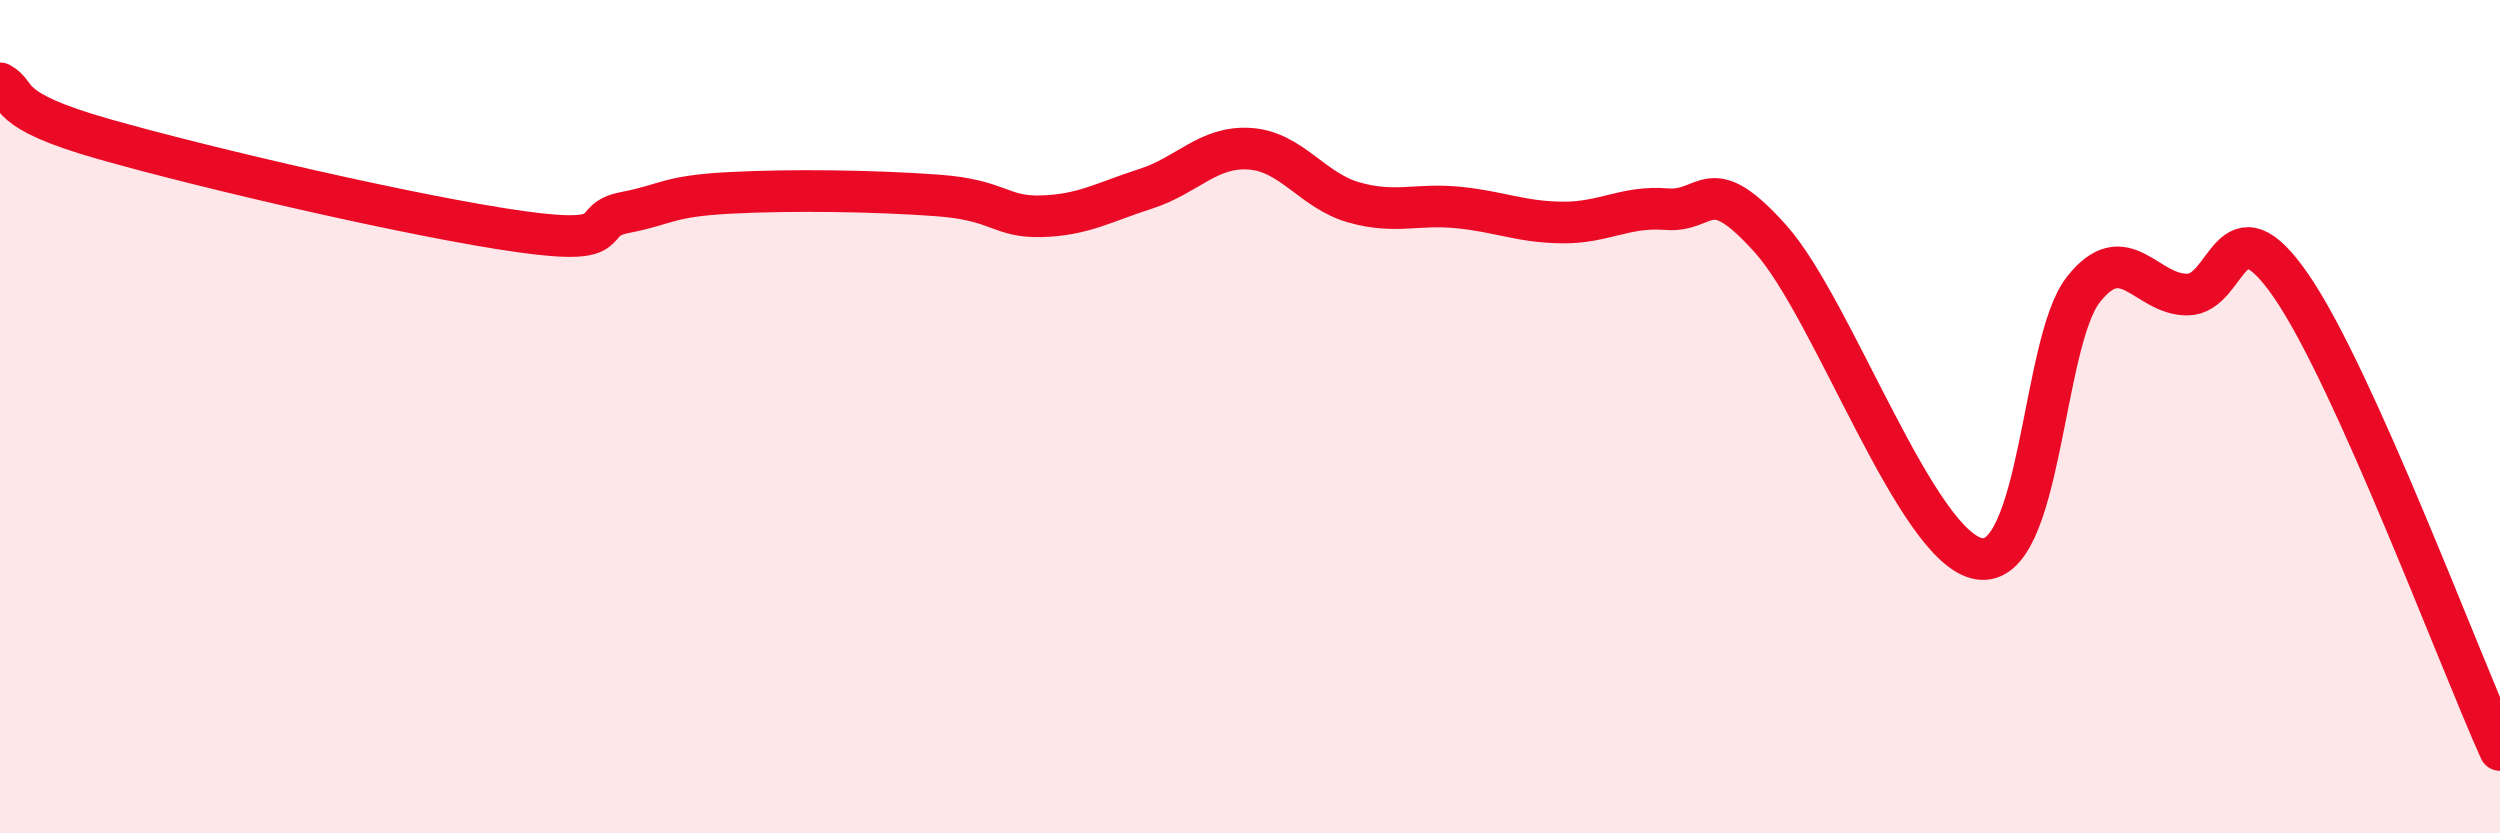
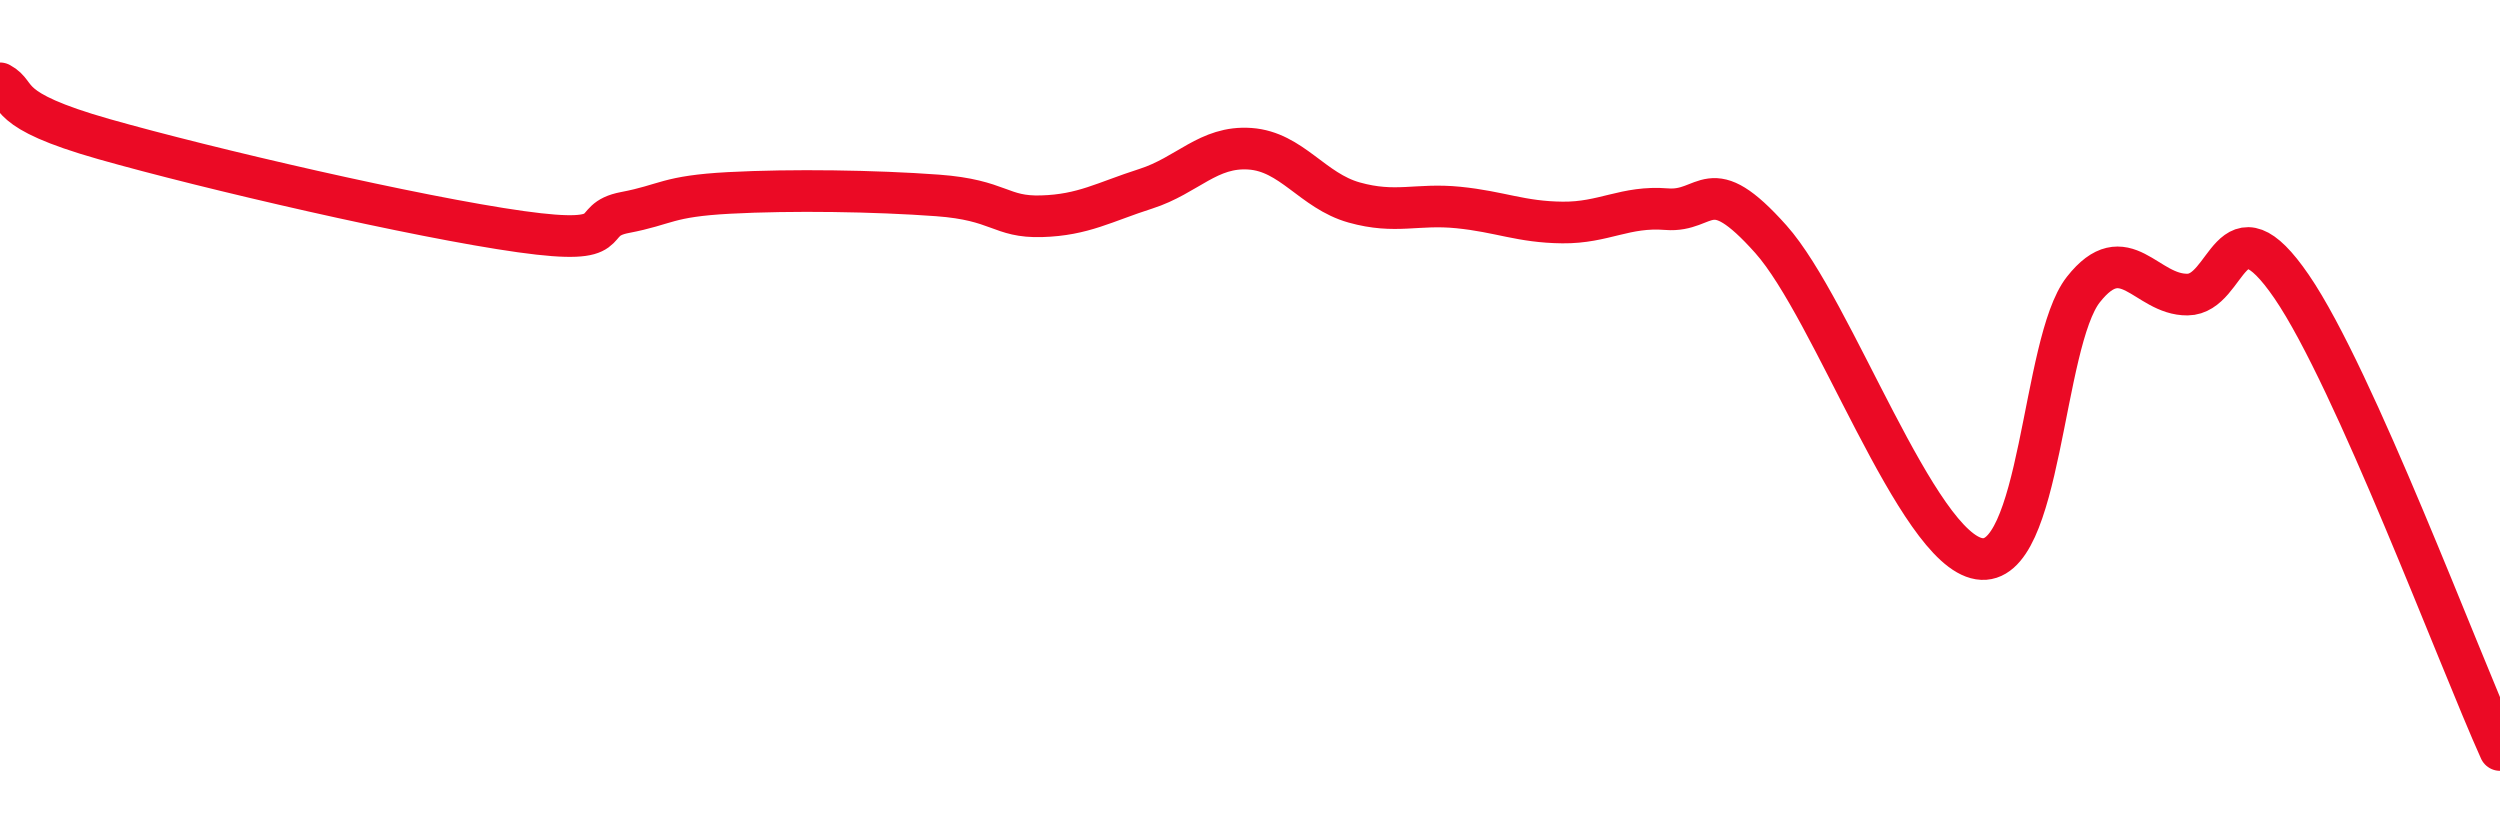
<svg xmlns="http://www.w3.org/2000/svg" width="60" height="20" viewBox="0 0 60 20">
-   <path d="M 0,2 C 0.5,2.27 0,2.63 2.5,3.34 C 5,4.05 10,5.21 12.5,5.56 C 15,5.91 14,5.29 15,5.1 C 16,4.91 16,4.71 17.5,4.63 C 19,4.55 21,4.58 22.5,4.69 C 24,4.8 24,5.22 25,5.19 C 26,5.16 26.5,4.85 27.5,4.53 C 28.5,4.21 29,3.5 30,3.57 C 31,3.64 31.5,4.58 32.5,4.86 C 33.5,5.14 34,4.88 35,4.98 C 36,5.08 36.5,5.33 37.5,5.34 C 38.5,5.35 39,4.94 40,5.02 C 41,5.1 41,4.06 42.5,5.74 C 44,7.42 46,13.17 47.5,13.41 C 49,13.65 49,8.22 50,6.95 C 51,5.68 51.5,7.08 52.5,7.07 C 53.5,7.06 53.5,4.69 55,6.88 C 56.5,9.07 59,15.78 60,18L60 20L0 20Z" fill="#EB0A25" opacity="0.1" stroke-linecap="round" stroke-linejoin="round" />
  <path d="M 0,2 C 0.5,2.27 0,2.63 2.5,3.34 C 5,4.05 10,5.21 12.5,5.56 C 15,5.91 14,5.29 15,5.1 C 16,4.91 16,4.71 17.5,4.63 C 19,4.55 21,4.58 22.5,4.69 C 24,4.8 24,5.22 25,5.19 C 26,5.16 26.5,4.85 27.5,4.53 C 28.5,4.21 29,3.5 30,3.57 C 31,3.64 31.5,4.58 32.5,4.86 C 33.5,5.14 34,4.88 35,4.98 C 36,5.08 36.5,5.33 37.5,5.34 C 38.5,5.35 39,4.94 40,5.02 C 41,5.1 41,4.06 42.5,5.74 C 44,7.42 46,13.17 47.5,13.41 C 49,13.65 49,8.22 50,6.95 C 51,5.68 51.5,7.08 52.5,7.07 C 53.5,7.06 53.5,4.69 55,6.88 C 56.5,9.07 59,15.78 60,18" stroke="#EB0A25" stroke-width="1" fill="none" stroke-linecap="round" stroke-linejoin="round" />
</svg>